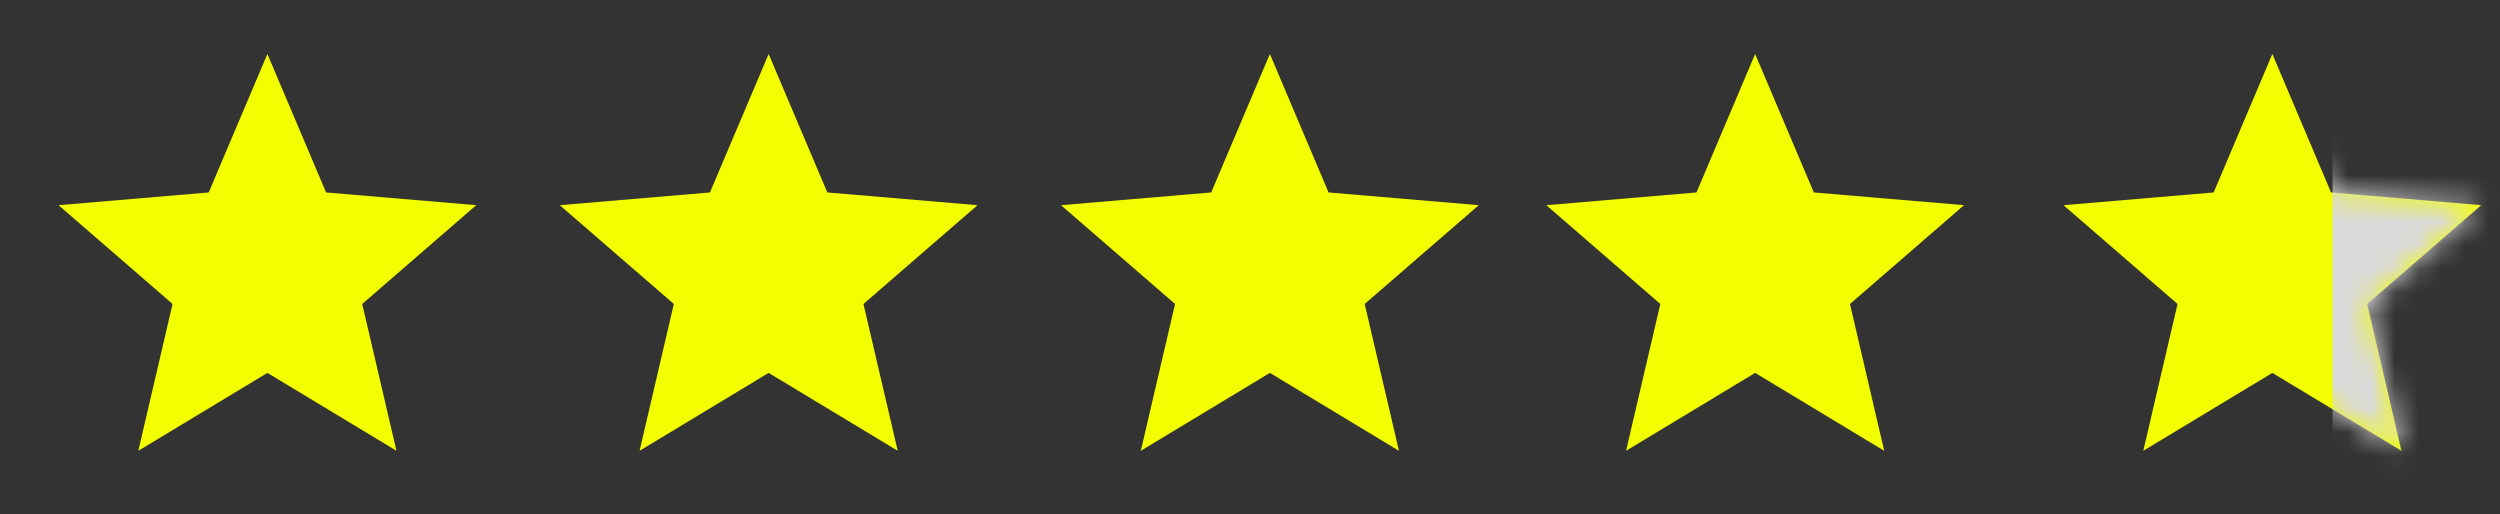
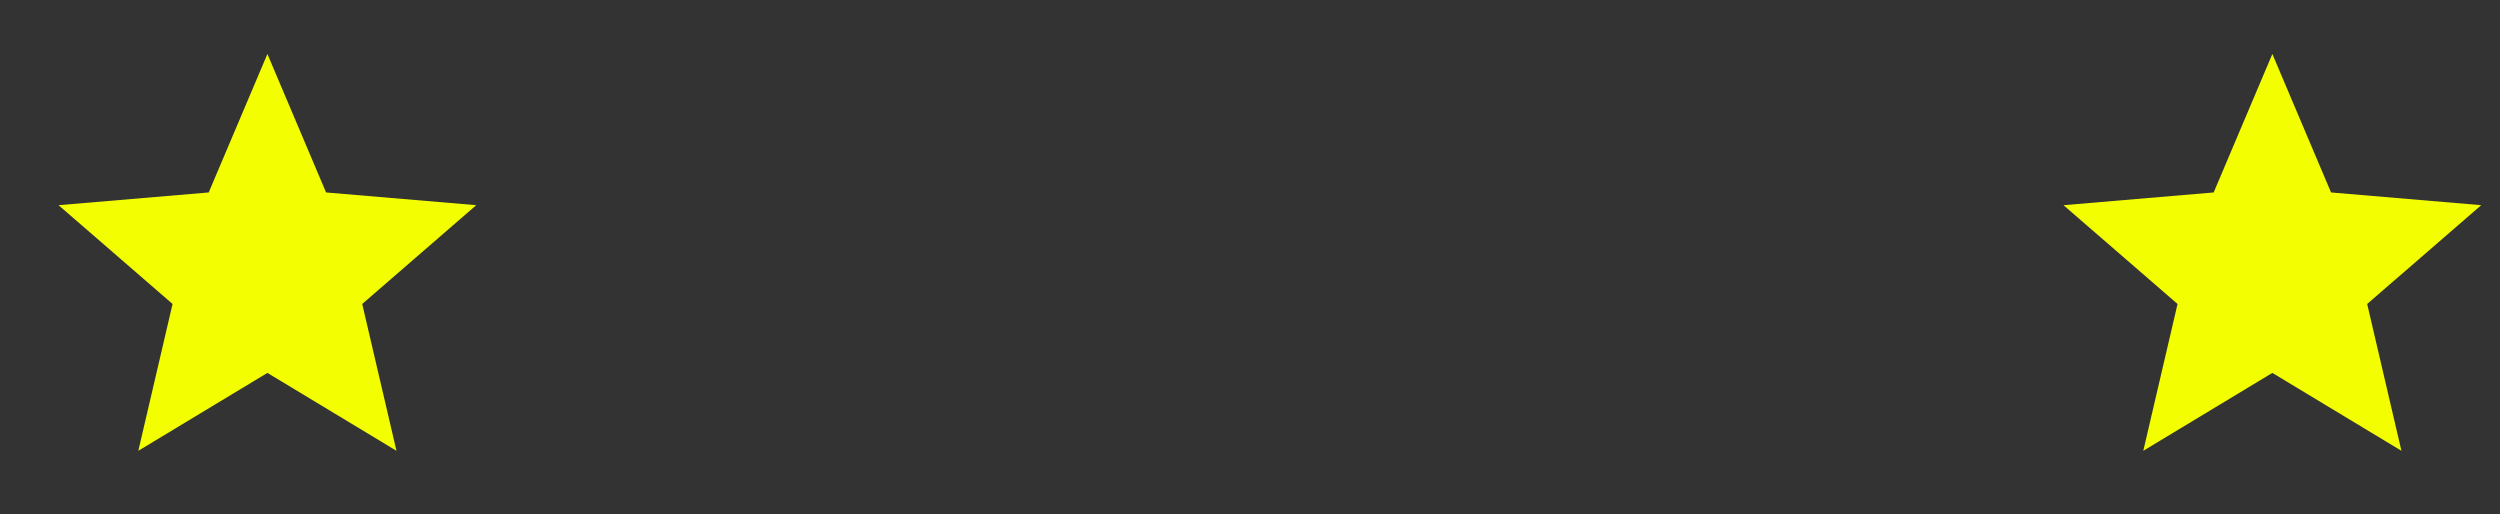
<svg xmlns="http://www.w3.org/2000/svg" width="107" height="22" viewBox="0 0 107 22" fill="none">
  <rect x="0" y="0" width="107" height="22" fill="#333333" stroke="none" />
  <path d="M11.445 15.96L16.969 19.294L15.503 13.01L20.383 8.782L13.956 8.237L11.445 2.311L8.933 8.237L2.506 8.782L7.386 13.01L5.92 19.294L11.445 15.96Z" fill="#F3FF00" />
-   <path d="M32.898 15.96L38.422 19.294L36.956 13.01L41.837 8.782L35.41 8.237L32.898 2.311L30.386 8.237L23.959 8.782L28.84 13.01L27.374 19.294L32.898 15.96Z" fill="#F3FF00" />
-   <path d="M54.351 15.96L59.875 19.294L58.409 13.01L63.29 8.782L56.863 8.237L54.351 2.311L51.839 8.237L45.412 8.782L50.293 13.01L48.827 19.294L54.351 15.96Z" fill="#F3FF00" />
-   <path d="M75.12 15.96L80.644 19.294L79.179 13.01L84.059 8.782L77.632 8.237L75.12 2.311L72.609 8.237L66.182 8.782L71.062 13.01L69.596 19.294L75.12 15.96Z" fill="#F3FF00" />
  <path d="M97.257 15.96L102.781 19.294L101.315 13.01L106.196 8.782L99.769 8.237L97.257 2.311L94.745 8.237L88.318 8.782L93.199 13.01L91.733 19.294L97.257 15.96Z" fill="#F3FF00" />
  <mask id="mask0_832_1132" style="mask-type:alpha" maskUnits="userSpaceOnUse" x="88" y="2" width="19" height="18">
-     <path d="M97.257 15.96L102.781 19.294L101.315 13.01L106.196 8.782L99.769 8.237L97.257 2.311L94.745 8.237L88.318 8.782L93.199 13.01L91.733 19.294L97.257 15.96Z" fill="#F3FF00" />
-   </mask>
+     </mask>
  <g mask="url(#mask0_832_1132)">
    <rect x="99.832" y="-1.568" width="12.44" height="26.263" fill="#D9D9D9" />
  </g>
</svg>